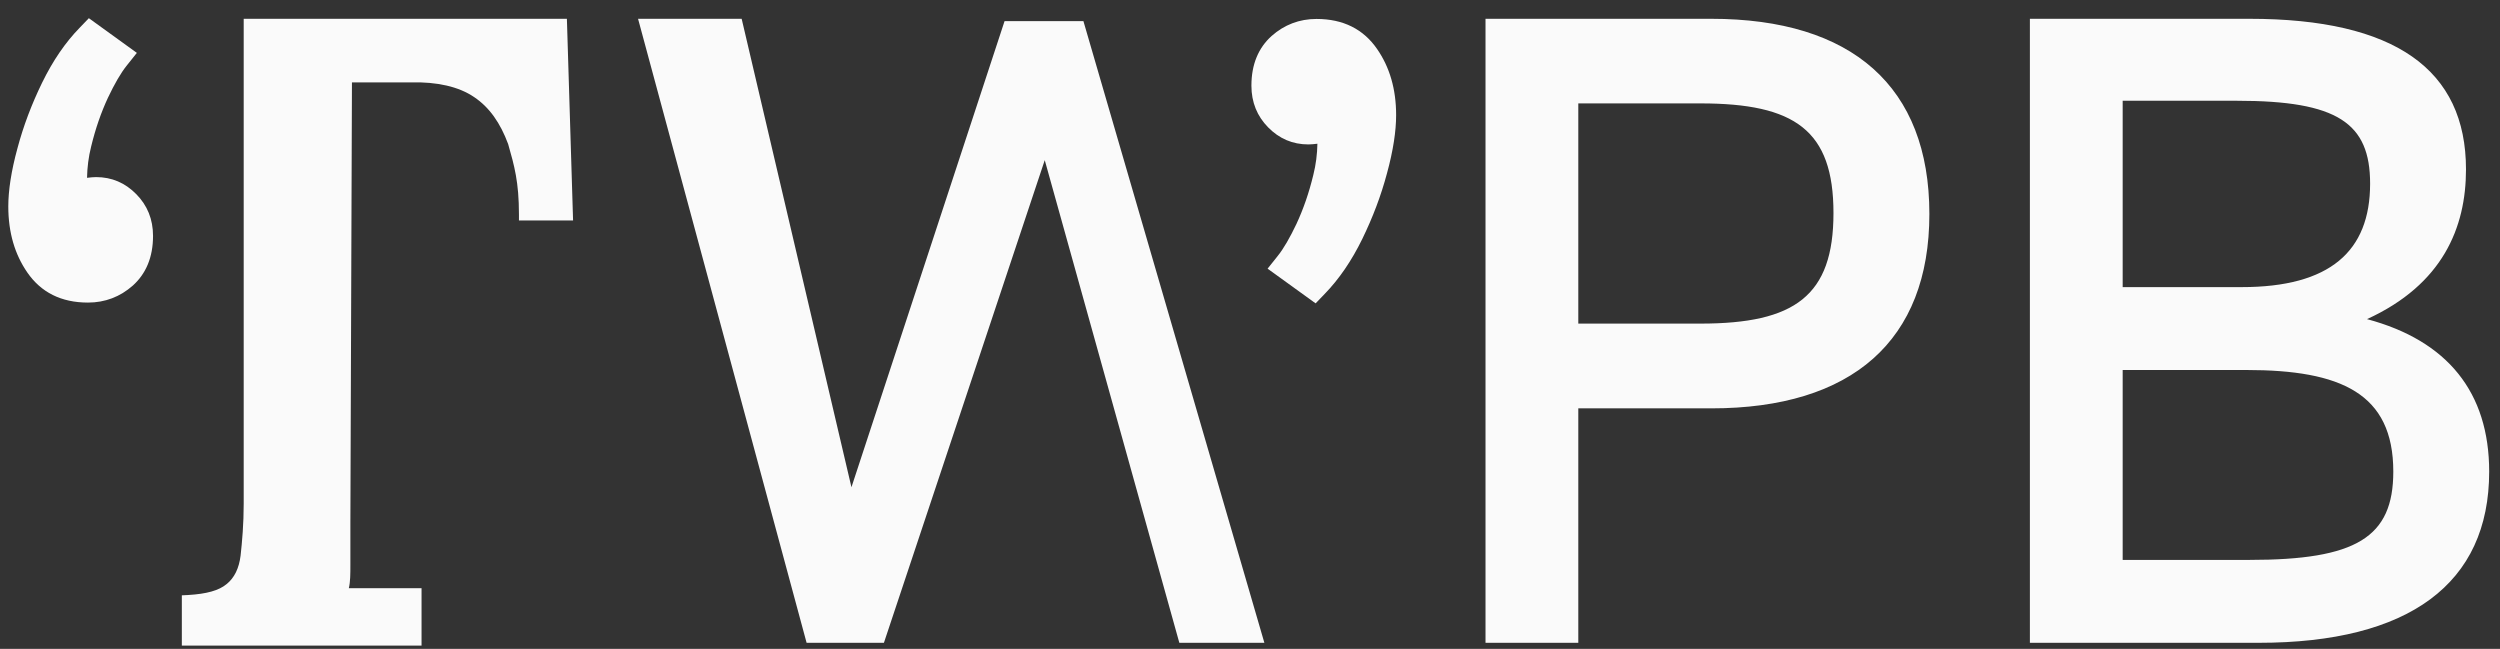
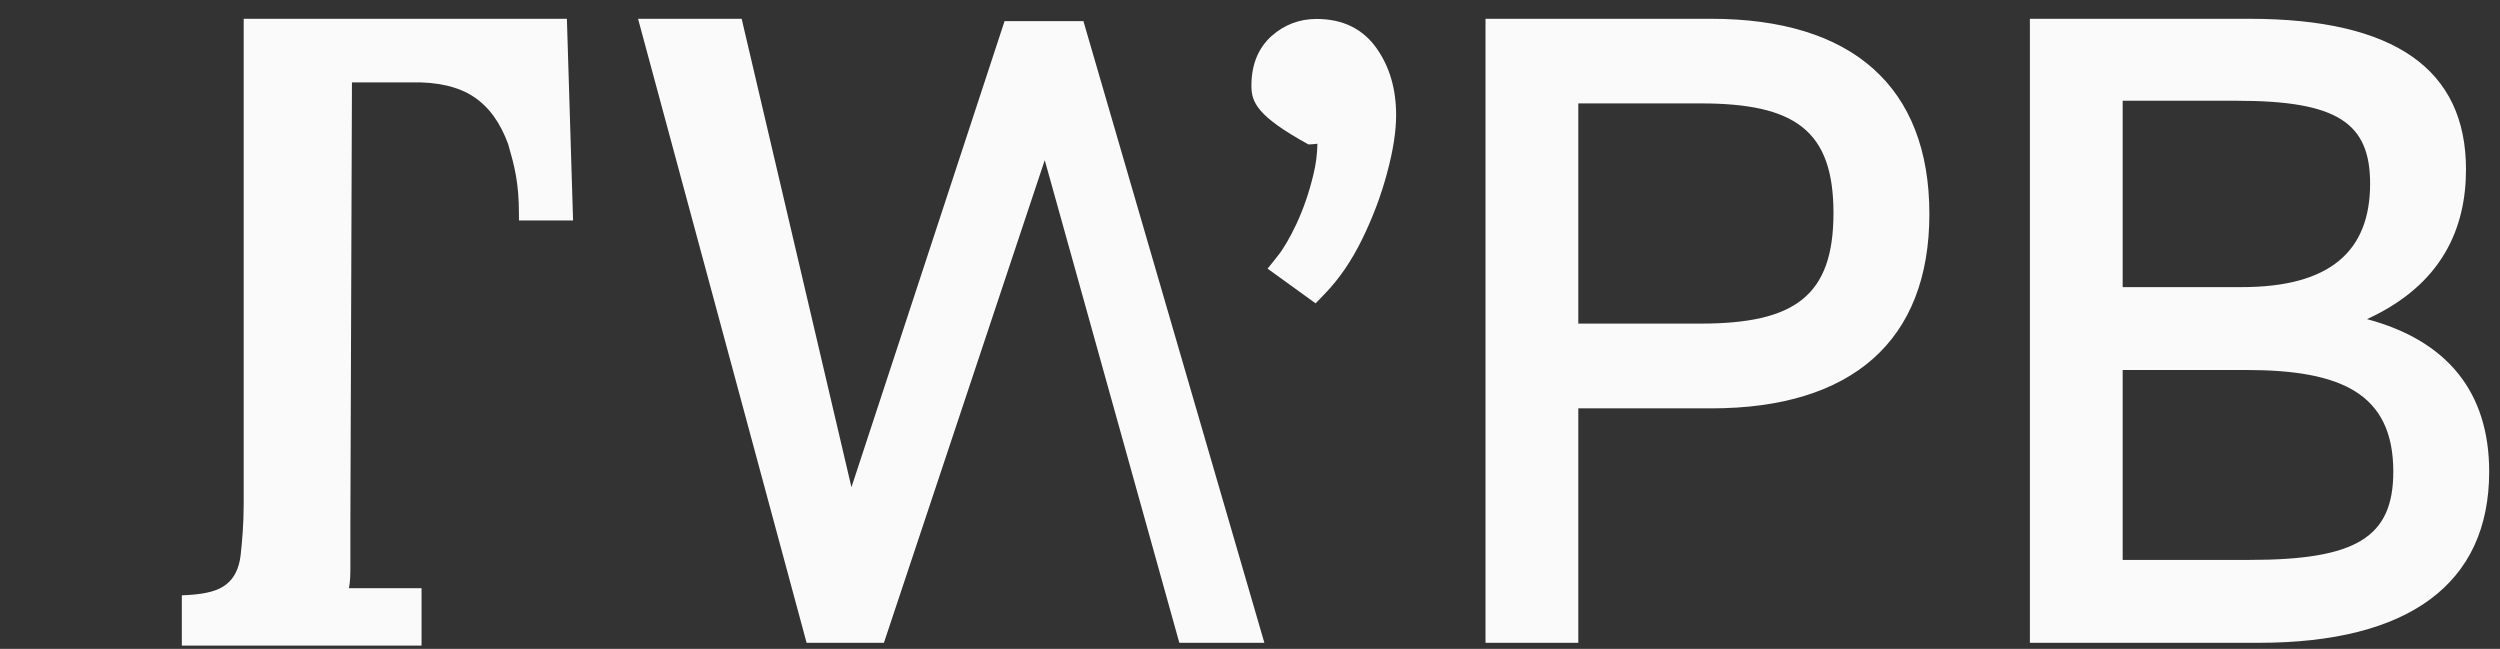
<svg xmlns="http://www.w3.org/2000/svg" width="131" height="34" viewBox="0 0 131 34" fill="none">
  <rect x="0" y="0" width="131" height="34" fill="#333333" stroke="none" />
  <path fill-rule="evenodd" clip-rule="evenodd" d="M27.193 11.244C27.193 9.534 26.951 8.684 26.627 7.549C26.221 6.455 25.653 5.628 24.843 5.086C24.033 4.535 22.898 4.283 21.521 4.316H18.442L18.36 27.346C18.36 28.18 18.36 28.926 18.36 29.59C18.36 30.069 18.36 30.474 18.279 30.822H22.089V33.829H9.528V31.195L9.851 31.179C10.824 31.122 11.472 30.944 11.877 30.604C12.282 30.279 12.526 29.777 12.607 29.113C12.688 28.375 12.77 27.467 12.77 26.382V0.985H29.705L30.029 11.552H27.193V11.244ZM61.797 33.683L54.745 8.392L46.317 33.683H42.266L33.434 0.985H38.863L44.616 25.531L52.639 1.107H56.771L66.253 33.683H61.797ZM77.841 0.985H89.671C97.046 0.985 101.099 4.535 101.099 11.212C101.099 17.849 97.046 21.398 89.671 21.398H82.703V33.683H77.841V0.985ZM82.703 5.418V16.957H89.105C94.048 16.957 96.074 15.507 96.074 11.163C96.074 6.82 94.048 5.418 89.105 5.418H82.703ZM106.366 0.985H117.873C125.49 0.985 129.218 3.643 129.218 8.878C129.218 11.917 128.002 14.907 124.031 16.722C128.245 17.849 130.433 20.555 130.433 24.712C130.433 30.595 126.219 33.683 118.358 33.683H106.366V0.985ZM111.228 19.388V29.339H117.873C123.464 29.339 125.409 28.164 125.409 24.712C125.409 20.604 122.654 19.388 117.711 19.388H111.228ZM111.228 5.28V15.045H117.467C122.086 15.045 124.194 13.173 124.194 9.624C124.194 6.447 122.491 5.28 117.224 5.28H111.228Z" fill="#FAFAFA" />
-   <path d="M69.032 7.531C68.872 7.55 68.712 7.568 68.561 7.568C67.732 7.568 67.035 7.267 66.451 6.674C65.876 6.09 65.574 5.364 65.574 4.488C65.574 3.358 65.951 2.501 66.629 1.888C67.298 1.295 68.09 0.993 68.984 0.993C70.388 0.993 71.443 1.53 72.159 2.567C72.818 3.518 73.157 4.667 73.157 6.033C73.157 6.862 73.007 7.879 72.677 9.085C72.366 10.253 71.933 11.393 71.387 12.514C70.822 13.672 70.162 14.633 69.409 15.406L68.938 15.896L66.422 14.078L66.94 13.428C67.261 13.032 67.59 12.457 67.939 11.723C68.297 10.95 68.589 10.112 68.815 9.179C68.956 8.624 69.022 8.068 69.032 7.531Z" fill="#FAFAFA" />
-   <path d="M4.561 9.318C4.721 9.299 4.881 9.28 5.032 9.28C5.861 9.28 6.558 9.582 7.142 10.175C7.717 10.759 8.019 11.485 8.019 12.361C8.019 13.491 7.642 14.348 6.964 14.96C6.295 15.554 5.503 15.855 4.609 15.855C3.205 15.855 2.15 15.318 1.434 14.282C0.775 13.331 0.435 12.181 0.435 10.816C0.435 9.987 0.586 8.969 0.916 7.764C1.227 6.596 1.66 5.456 2.206 4.335C2.771 3.176 3.431 2.215 4.185 1.443L4.656 0.953L7.171 2.771L6.653 3.421C6.332 3.817 6.003 4.391 5.654 5.126C5.296 5.898 5.004 6.737 4.778 7.669C4.637 8.225 4.571 8.781 4.561 9.318Z" fill="#FAFAFA" />
+   <path d="M69.032 7.531C68.872 7.55 68.712 7.568 68.561 7.568C65.876 6.09 65.574 5.364 65.574 4.488C65.574 3.358 65.951 2.501 66.629 1.888C67.298 1.295 68.09 0.993 68.984 0.993C70.388 0.993 71.443 1.53 72.159 2.567C72.818 3.518 73.157 4.667 73.157 6.033C73.157 6.862 73.007 7.879 72.677 9.085C72.366 10.253 71.933 11.393 71.387 12.514C70.822 13.672 70.162 14.633 69.409 15.406L68.938 15.896L66.422 14.078L66.94 13.428C67.261 13.032 67.59 12.457 67.939 11.723C68.297 10.95 68.589 10.112 68.815 9.179C68.956 8.624 69.022 8.068 69.032 7.531Z" fill="#FAFAFA" />
</svg>